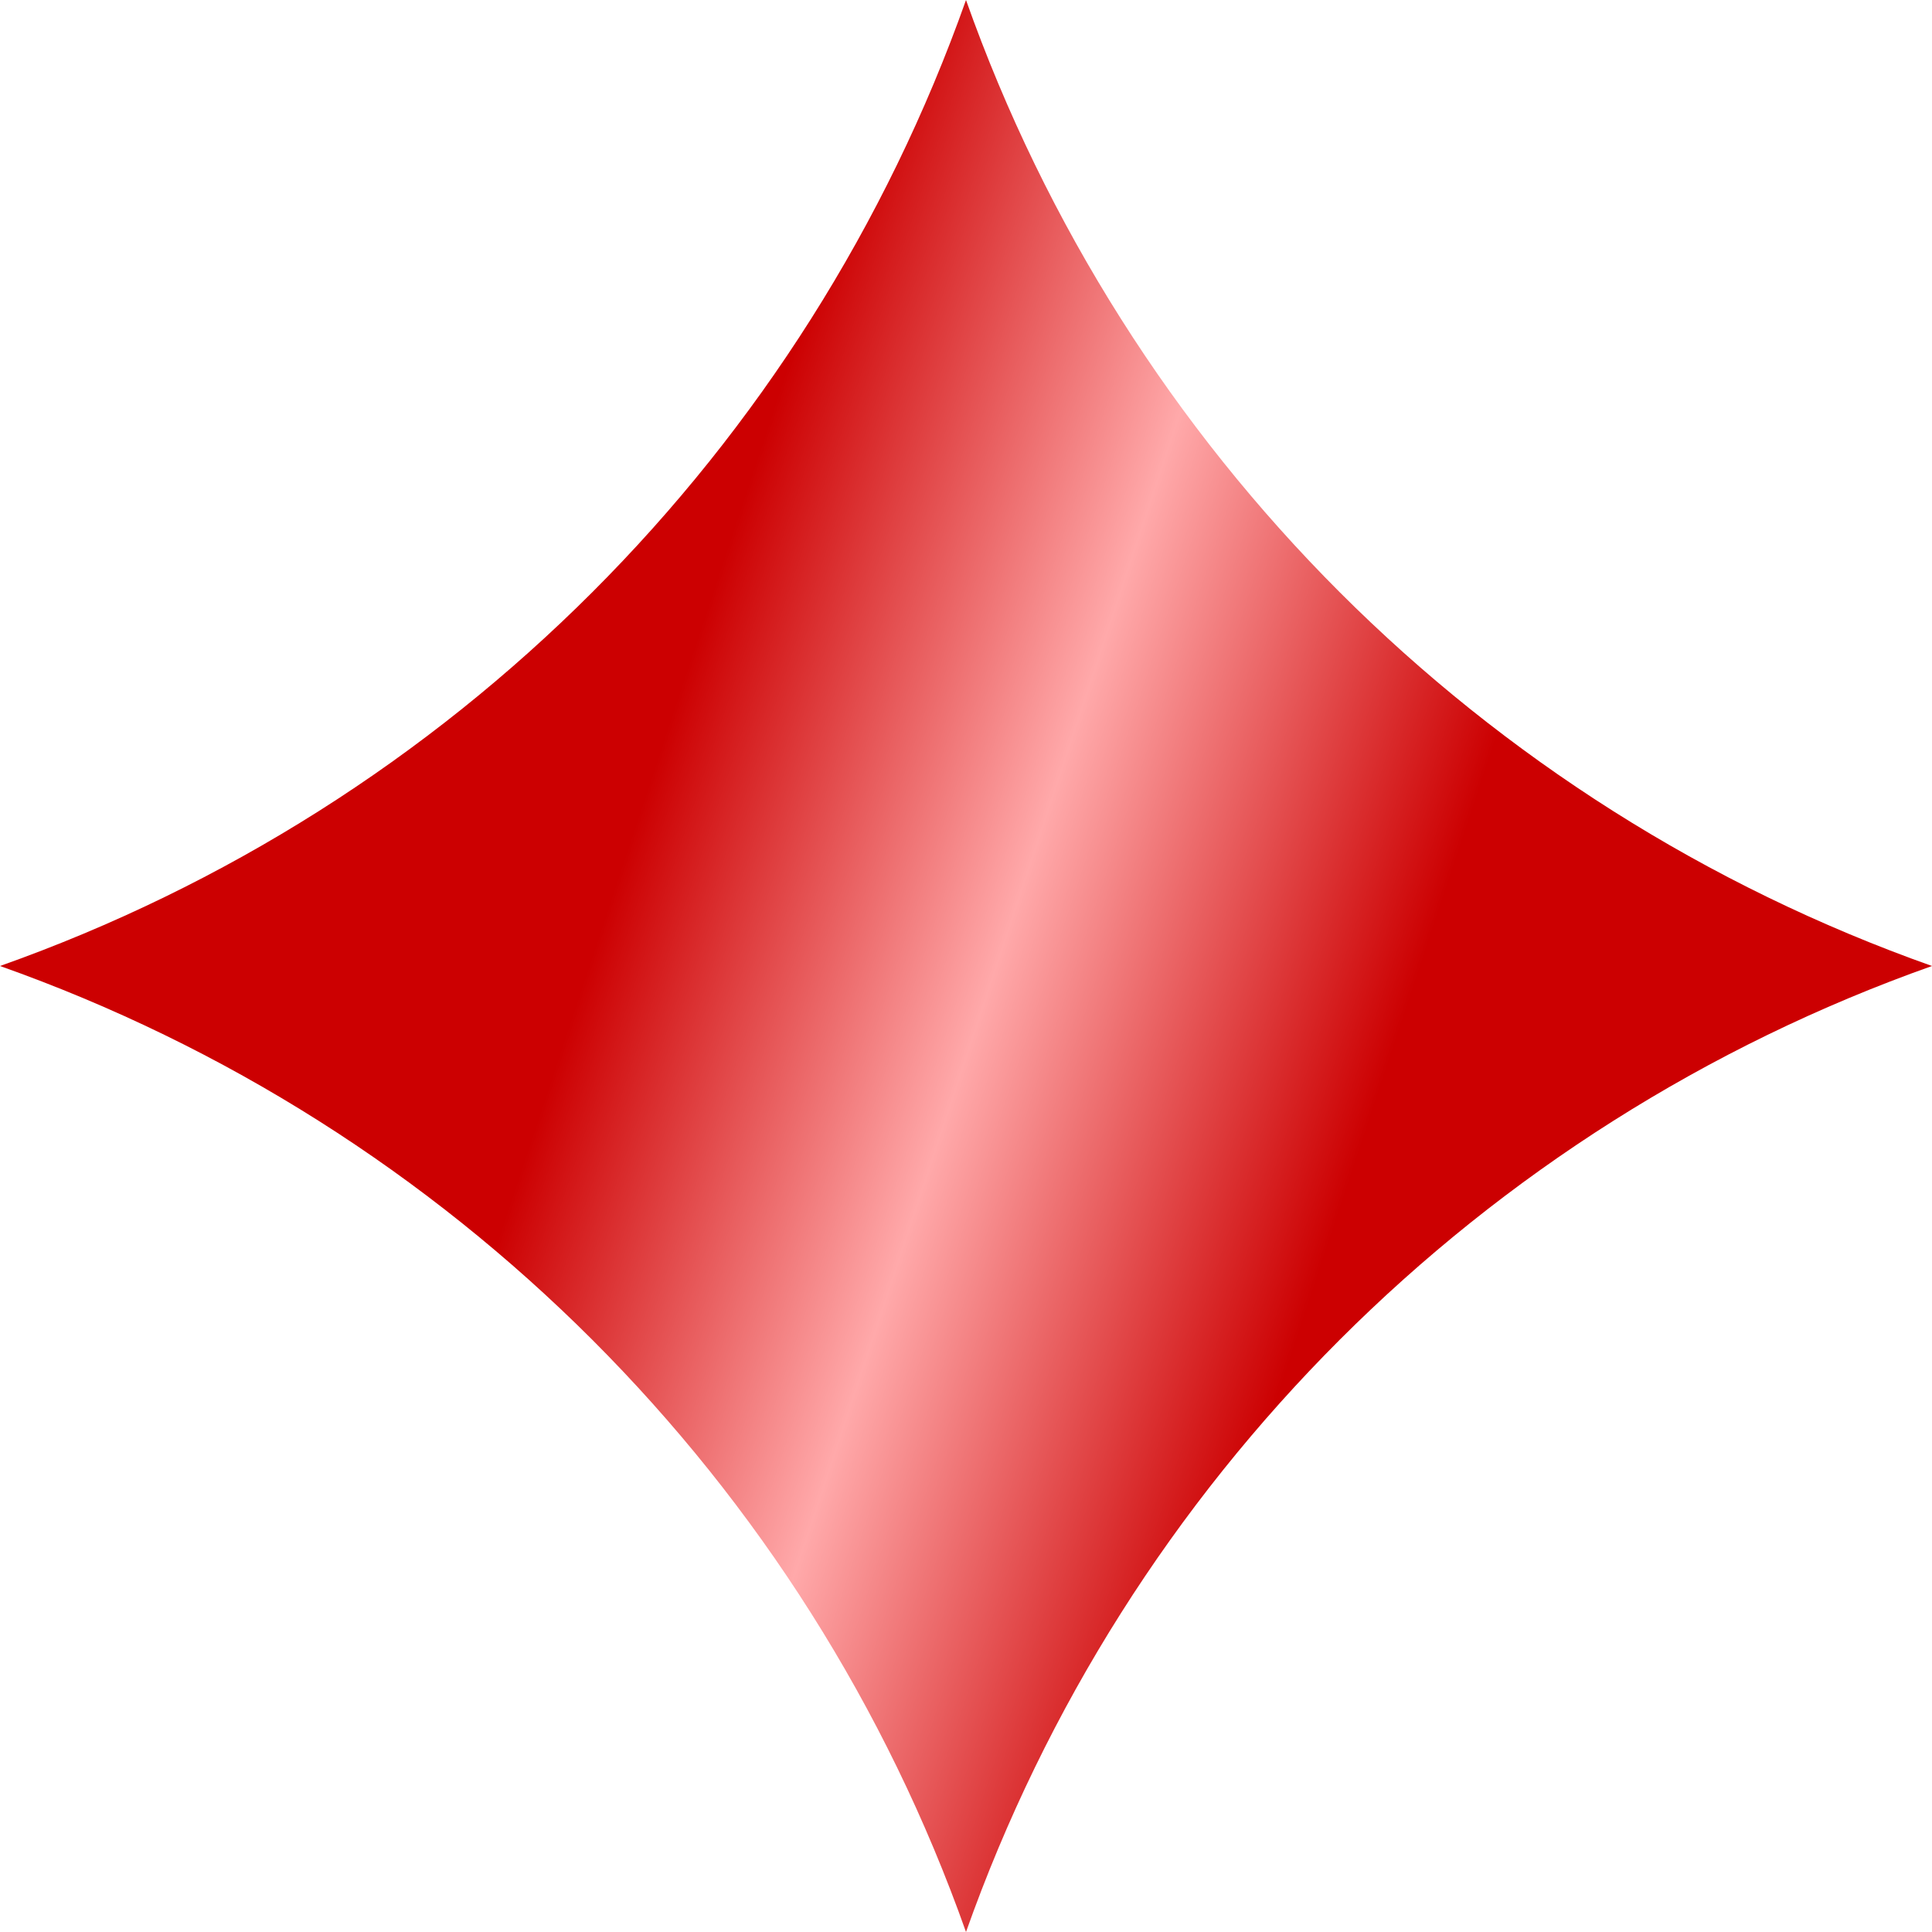
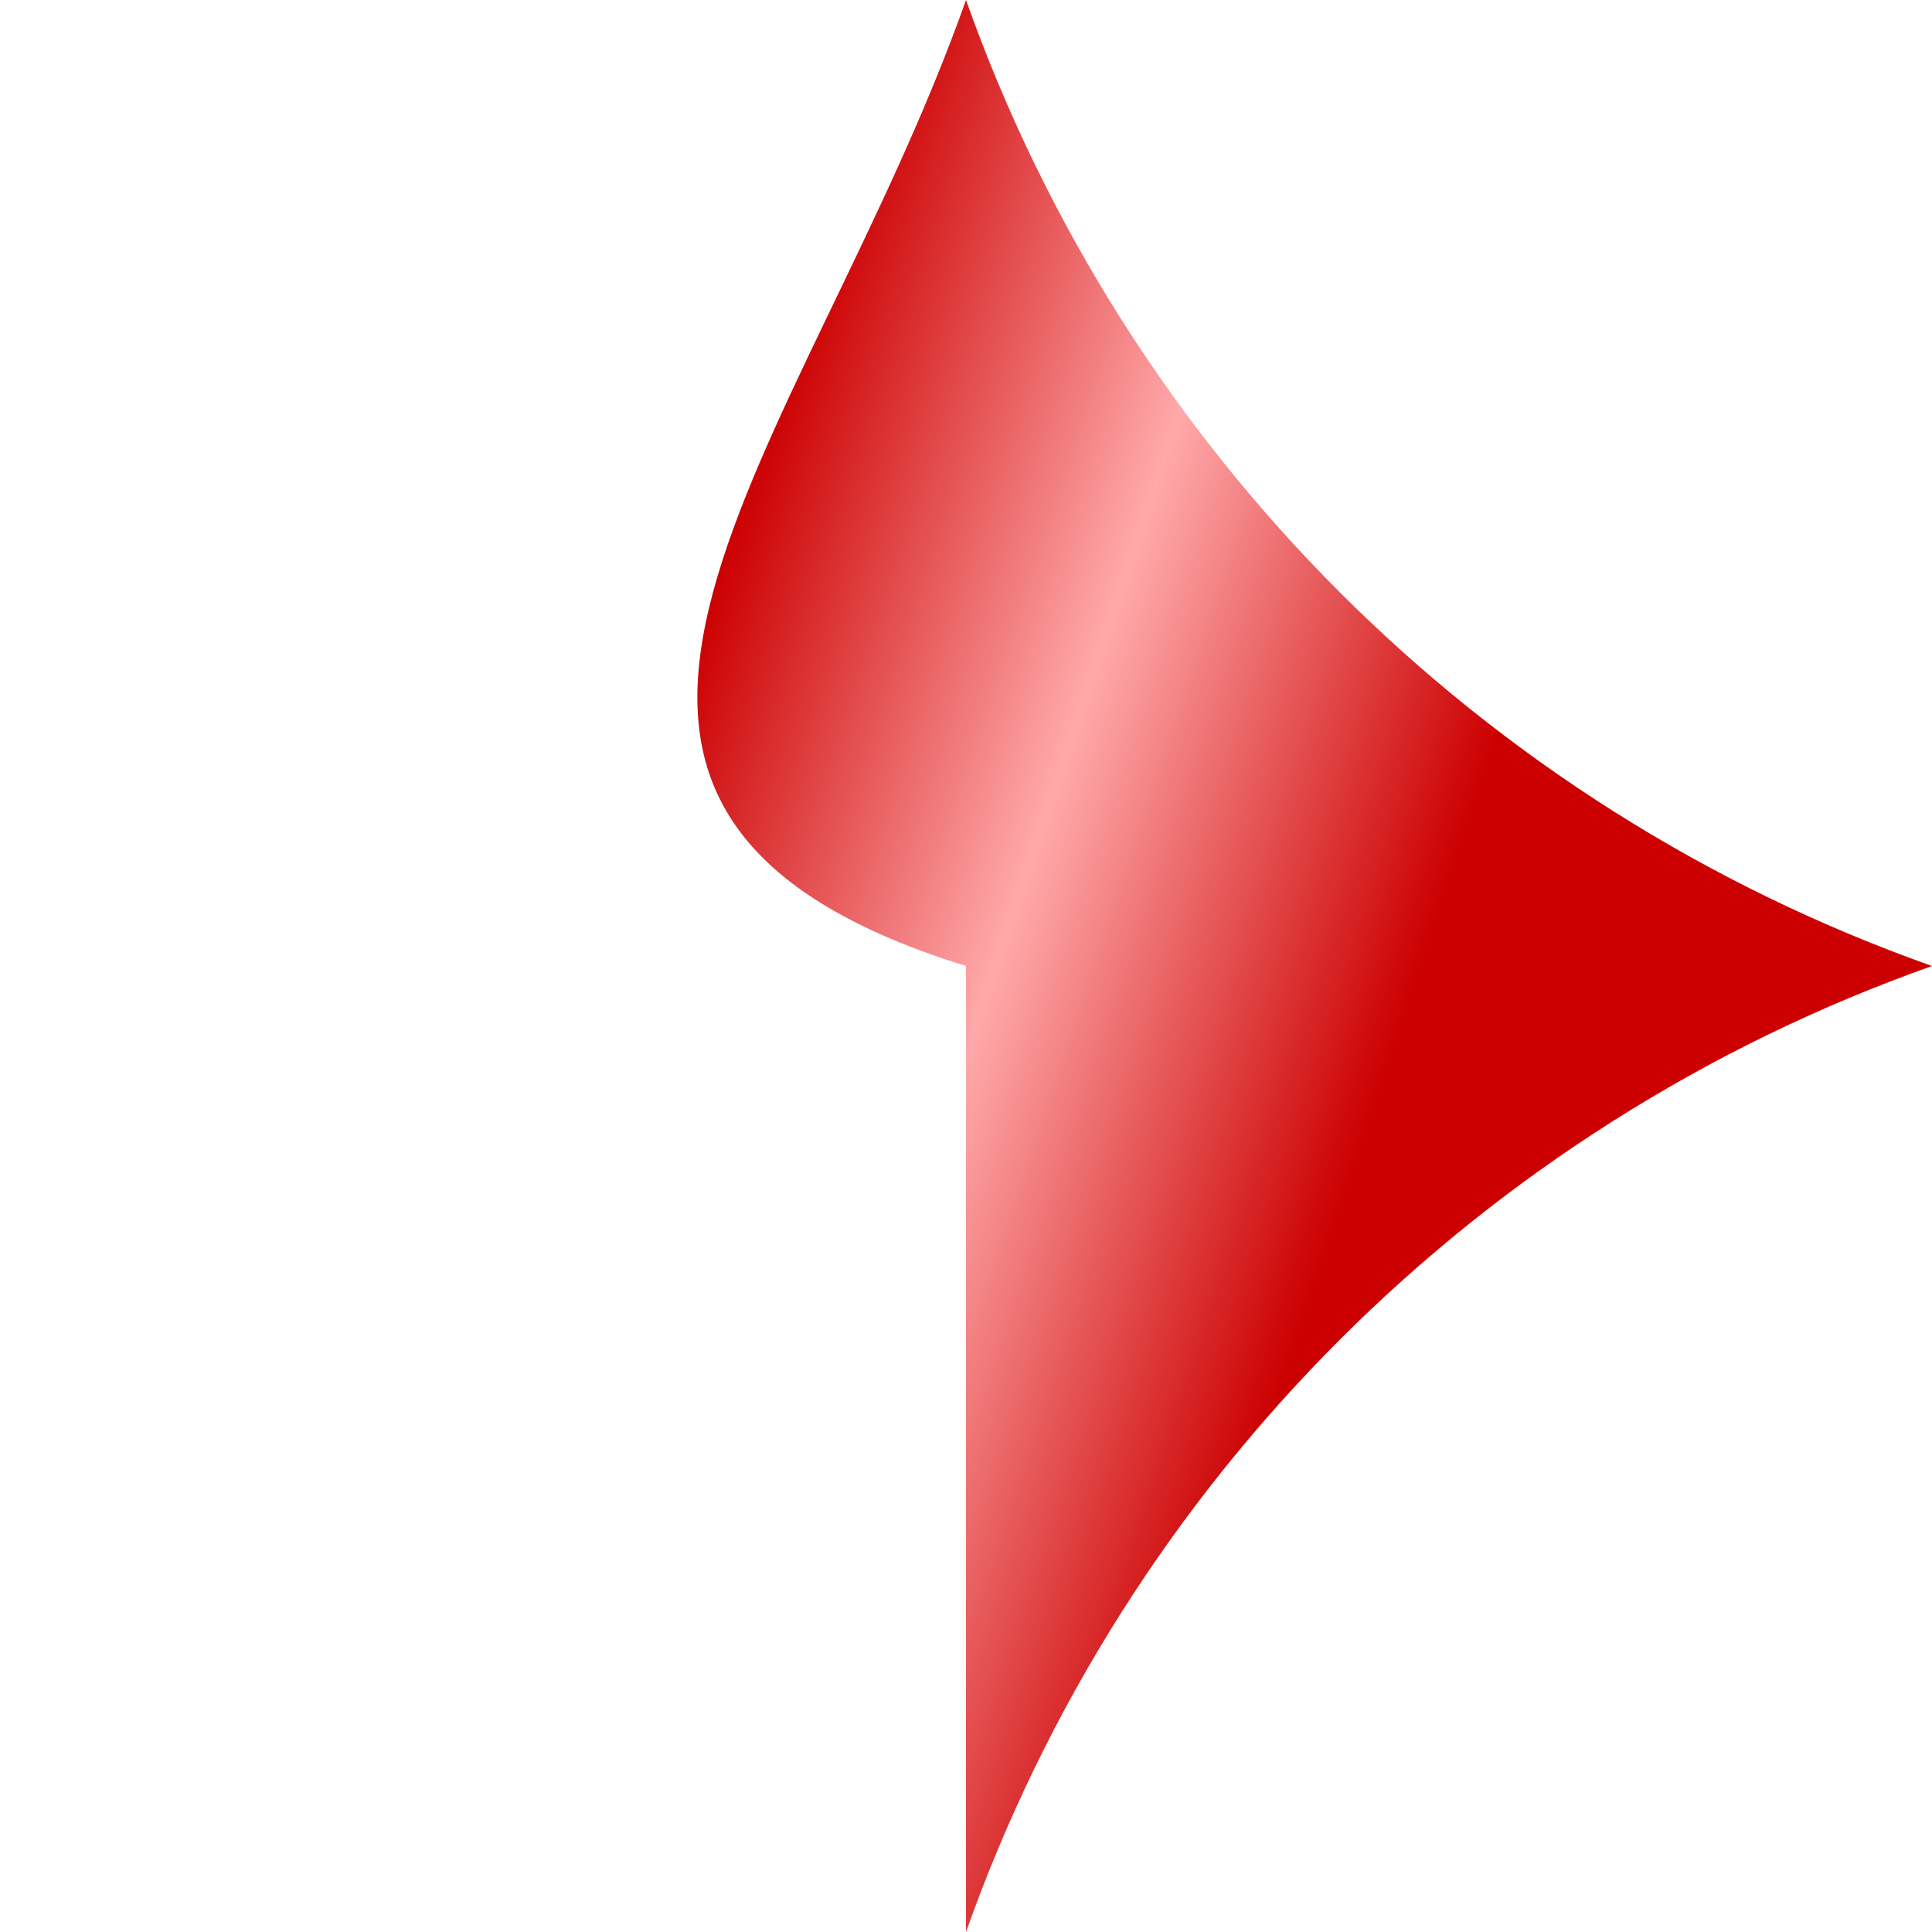
<svg xmlns="http://www.w3.org/2000/svg" width="10" height="10" viewBox="0 0 10 10" fill="none">
-   <path d="M5 0V0C5.827 2.335 7.665 4.173 10 5V5V5C7.665 5.827 5.827 7.665 5 10V10V10C4.173 7.665 2.335 5.827 0 5V5V5C2.335 4.173 4.173 2.335 5 0V0Z" fill="url(#paint0_linear_262_321)" />
+   <path d="M5 0V0C5.827 2.335 7.665 4.173 10 5V5V5C7.665 5.827 5.827 7.665 5 10V10V10V5V5C2.335 4.173 4.173 2.335 5 0V0Z" fill="url(#paint0_linear_262_321)" />
  <defs>
    <linearGradient id="paint0_linear_262_321" x1="4.25" y1="1.375" x2="8.129" y2="2.662" gradientUnits="userSpaceOnUse">
      <stop stop-color="#CC0001" />
      <stop offset="0.49" stop-color="#FFA9AA" />
      <stop offset="1" stop-color="#CC0001" />
    </linearGradient>
  </defs>
</svg>